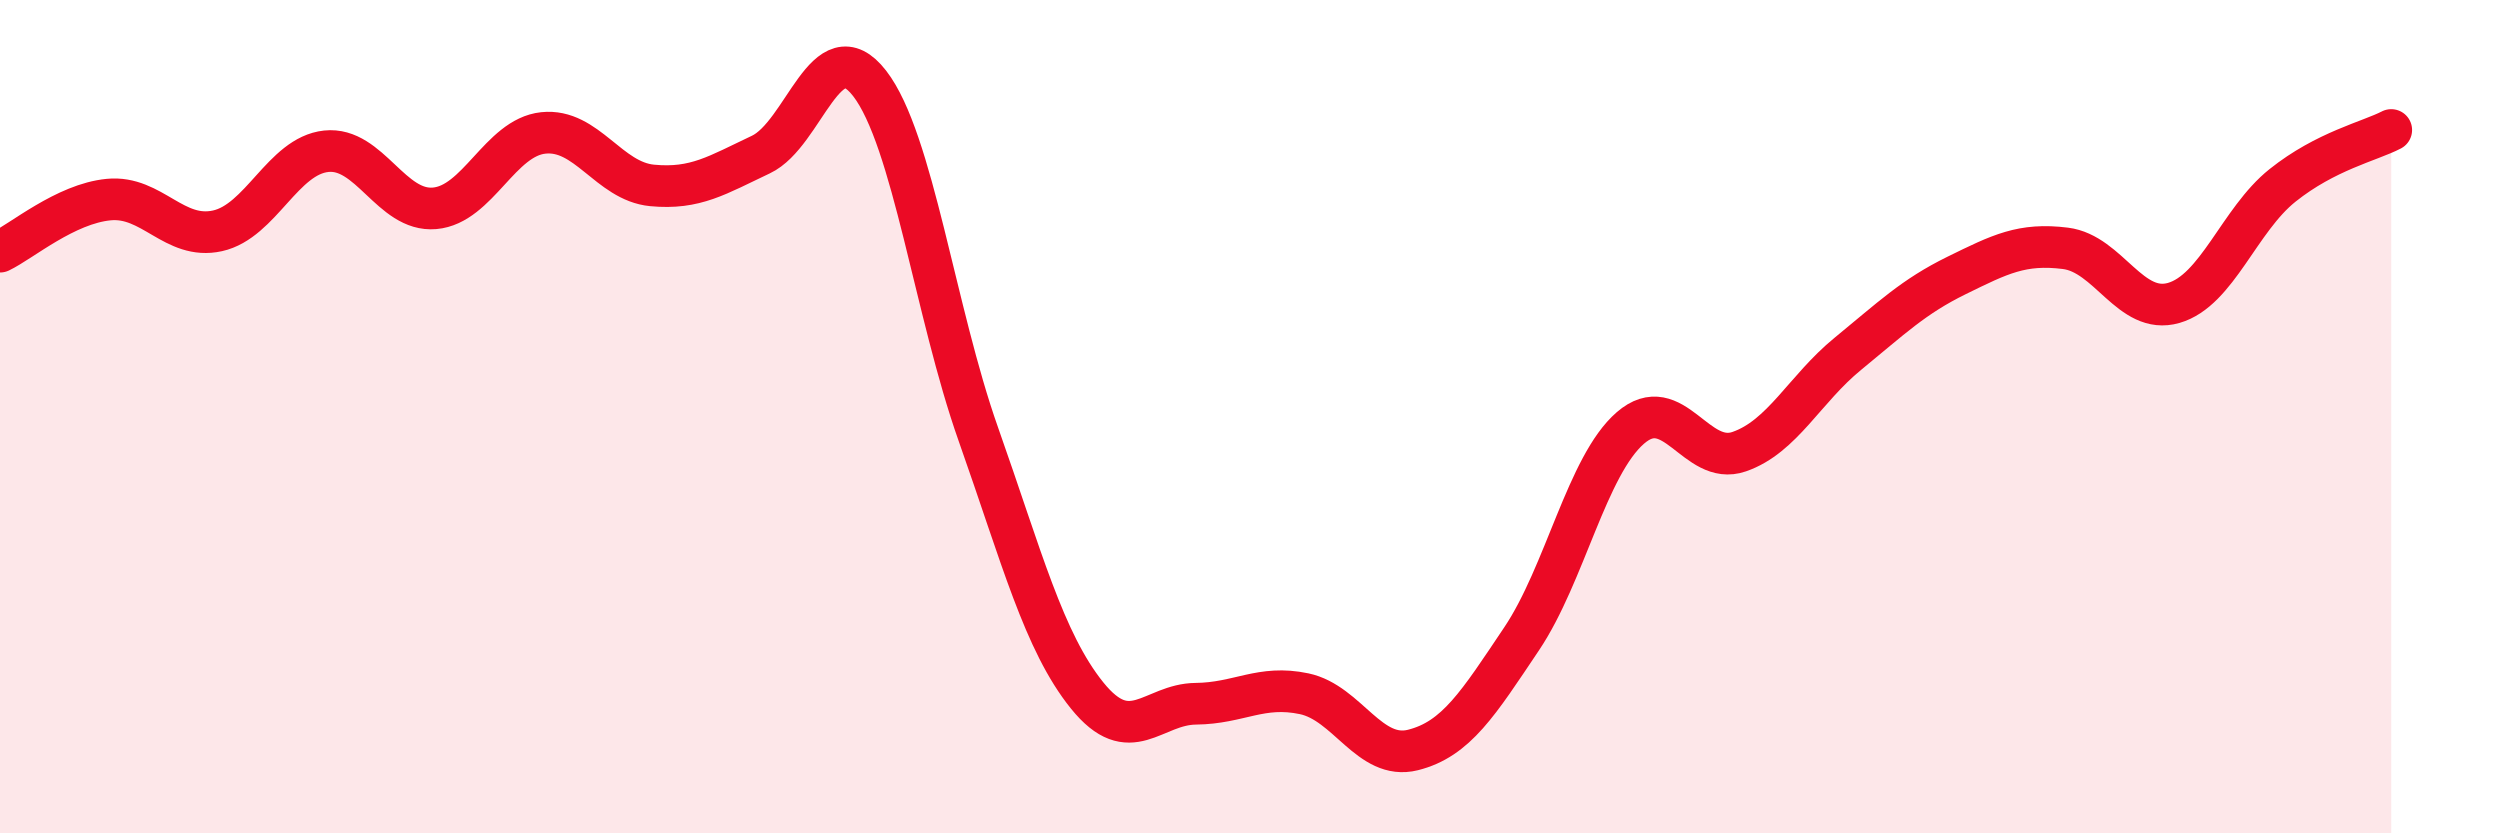
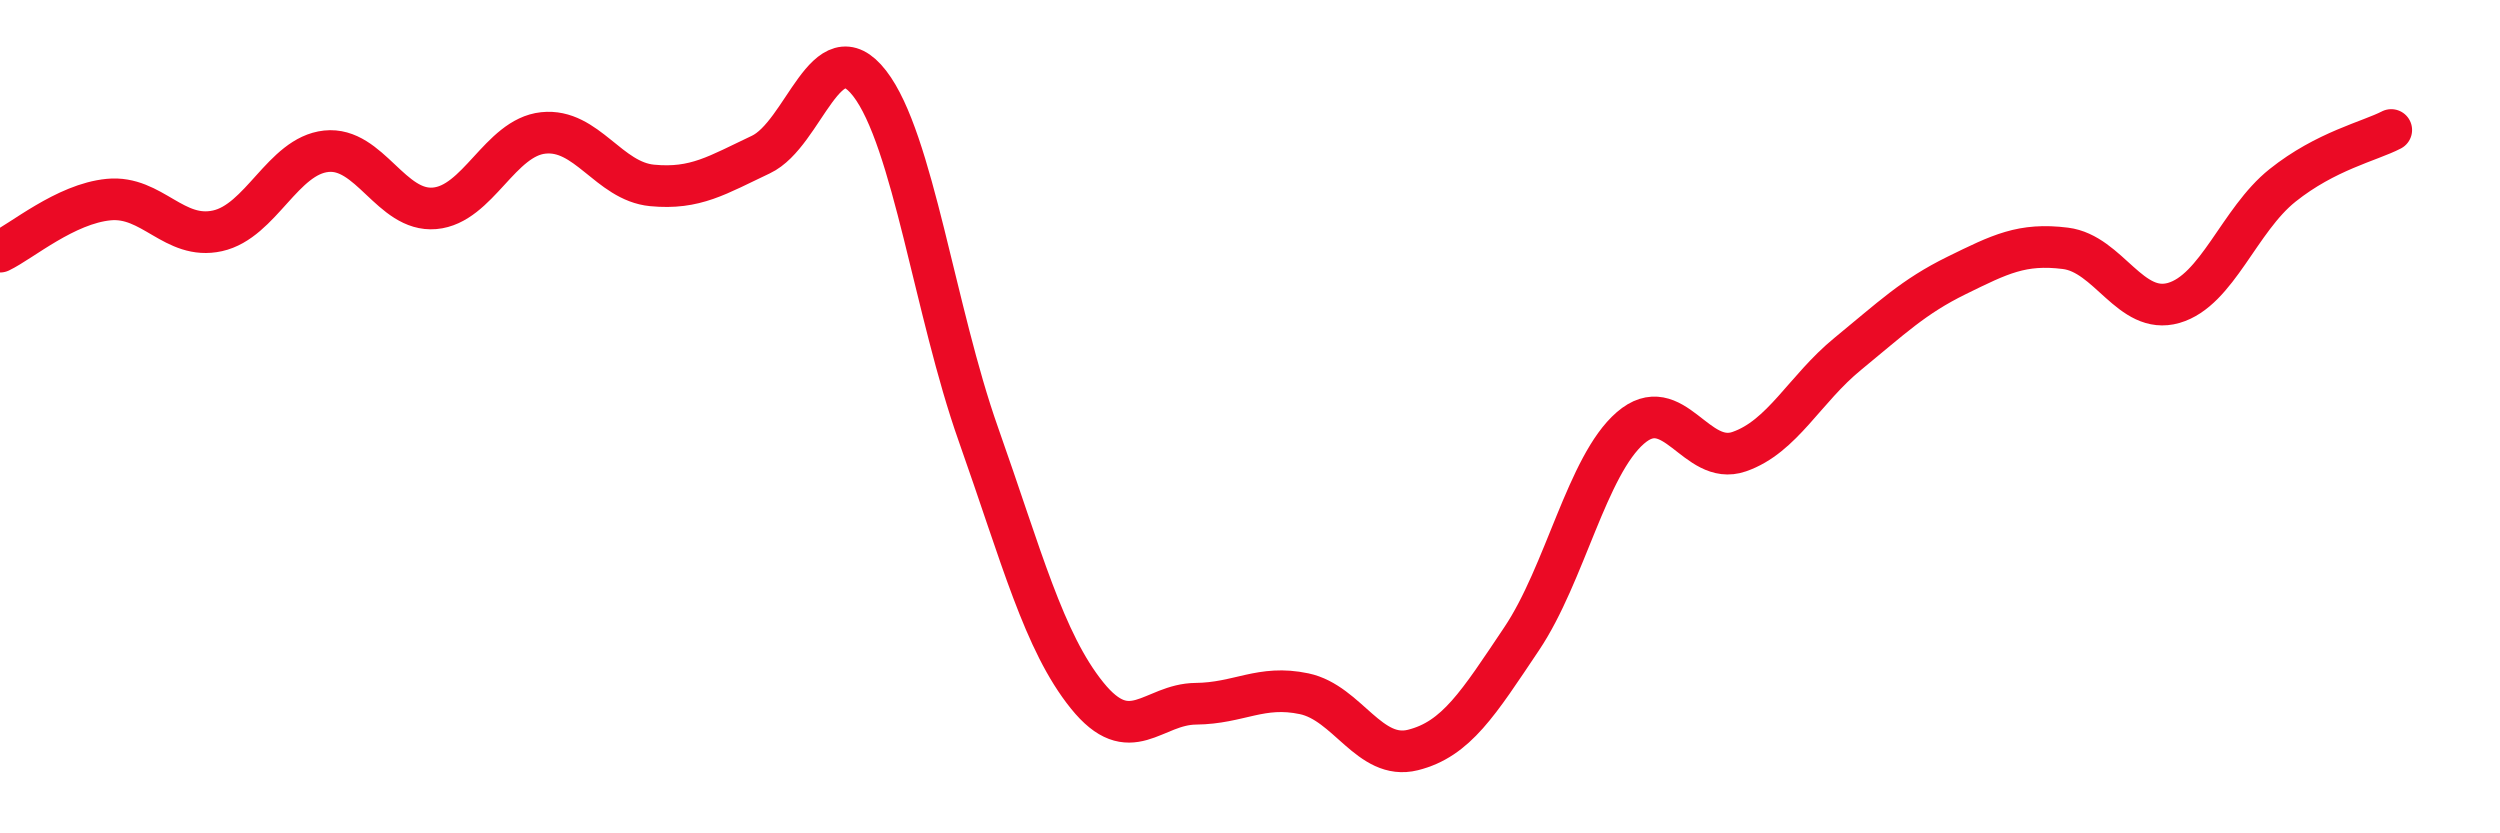
<svg xmlns="http://www.w3.org/2000/svg" width="60" height="20" viewBox="0 0 60 20">
-   <path d="M 0,6.04 C 0.52,5.79 1.57,4.89 2.61,4.79 C 3.65,4.69 4.18,5.77 5.22,5.54 C 6.26,5.31 6.79,3.74 7.83,3.63 C 8.87,3.52 9.39,5.09 10.43,5 C 11.47,4.91 12,3.3 13.04,3.19 C 14.08,3.08 14.61,4.35 15.65,4.45 C 16.69,4.55 17.22,4.2 18.26,3.71 C 19.3,3.22 19.83,0.66 20.87,2 C 21.91,3.34 22.44,7.48 23.48,10.42 C 24.52,13.36 25.05,15.4 26.09,16.69 C 27.13,17.98 27.66,16.9 28.7,16.89 C 29.74,16.88 30.26,16.43 31.3,16.65 C 32.34,16.87 32.87,18.26 33.91,18 C 34.95,17.74 35.48,16.88 36.52,15.33 C 37.56,13.78 38.09,11.17 39.13,10.27 C 40.17,9.37 40.7,11.2 41.74,10.84 C 42.78,10.48 43.31,9.34 44.35,8.49 C 45.39,7.64 45.92,7.12 46.96,6.61 C 48,6.1 48.53,5.83 49.57,5.96 C 50.61,6.09 51.13,7.57 52.17,7.27 C 53.21,6.97 53.74,5.28 54.78,4.45 C 55.82,3.62 56.87,3.39 57.39,3.12L57.39 20L0 20Z" fill="#EB0A25" opacity="0.1" stroke-linecap="round" stroke-linejoin="round" />
  <path d="M 0,6.04 C 0.52,5.79 1.57,4.89 2.61,4.79 C 3.65,4.69 4.18,5.77 5.22,5.54 C 6.26,5.31 6.79,3.74 7.83,3.63 C 8.87,3.52 9.39,5.09 10.43,5 C 11.47,4.91 12,3.3 13.04,3.19 C 14.08,3.08 14.61,4.35 15.65,4.45 C 16.69,4.55 17.22,4.2 18.26,3.71 C 19.3,3.22 19.83,0.66 20.87,2 C 21.91,3.34 22.44,7.48 23.48,10.42 C 24.52,13.36 25.05,15.4 26.09,16.69 C 27.13,17.98 27.66,16.9 28.7,16.89 C 29.74,16.88 30.26,16.43 31.3,16.65 C 32.34,16.87 32.87,18.26 33.91,18 C 34.95,17.74 35.48,16.88 36.52,15.33 C 37.56,13.78 38.09,11.17 39.13,10.27 C 40.17,9.37 40.7,11.2 41.74,10.84 C 42.78,10.48 43.31,9.34 44.35,8.49 C 45.39,7.64 45.92,7.12 46.96,6.61 C 48,6.1 48.53,5.83 49.57,5.96 C 50.61,6.09 51.13,7.57 52.17,7.27 C 53.21,6.97 53.74,5.28 54.78,4.45 C 55.82,3.62 56.87,3.39 57.39,3.12" stroke="#EB0A25" stroke-width="1" fill="none" stroke-linecap="round" stroke-linejoin="round" />
</svg>